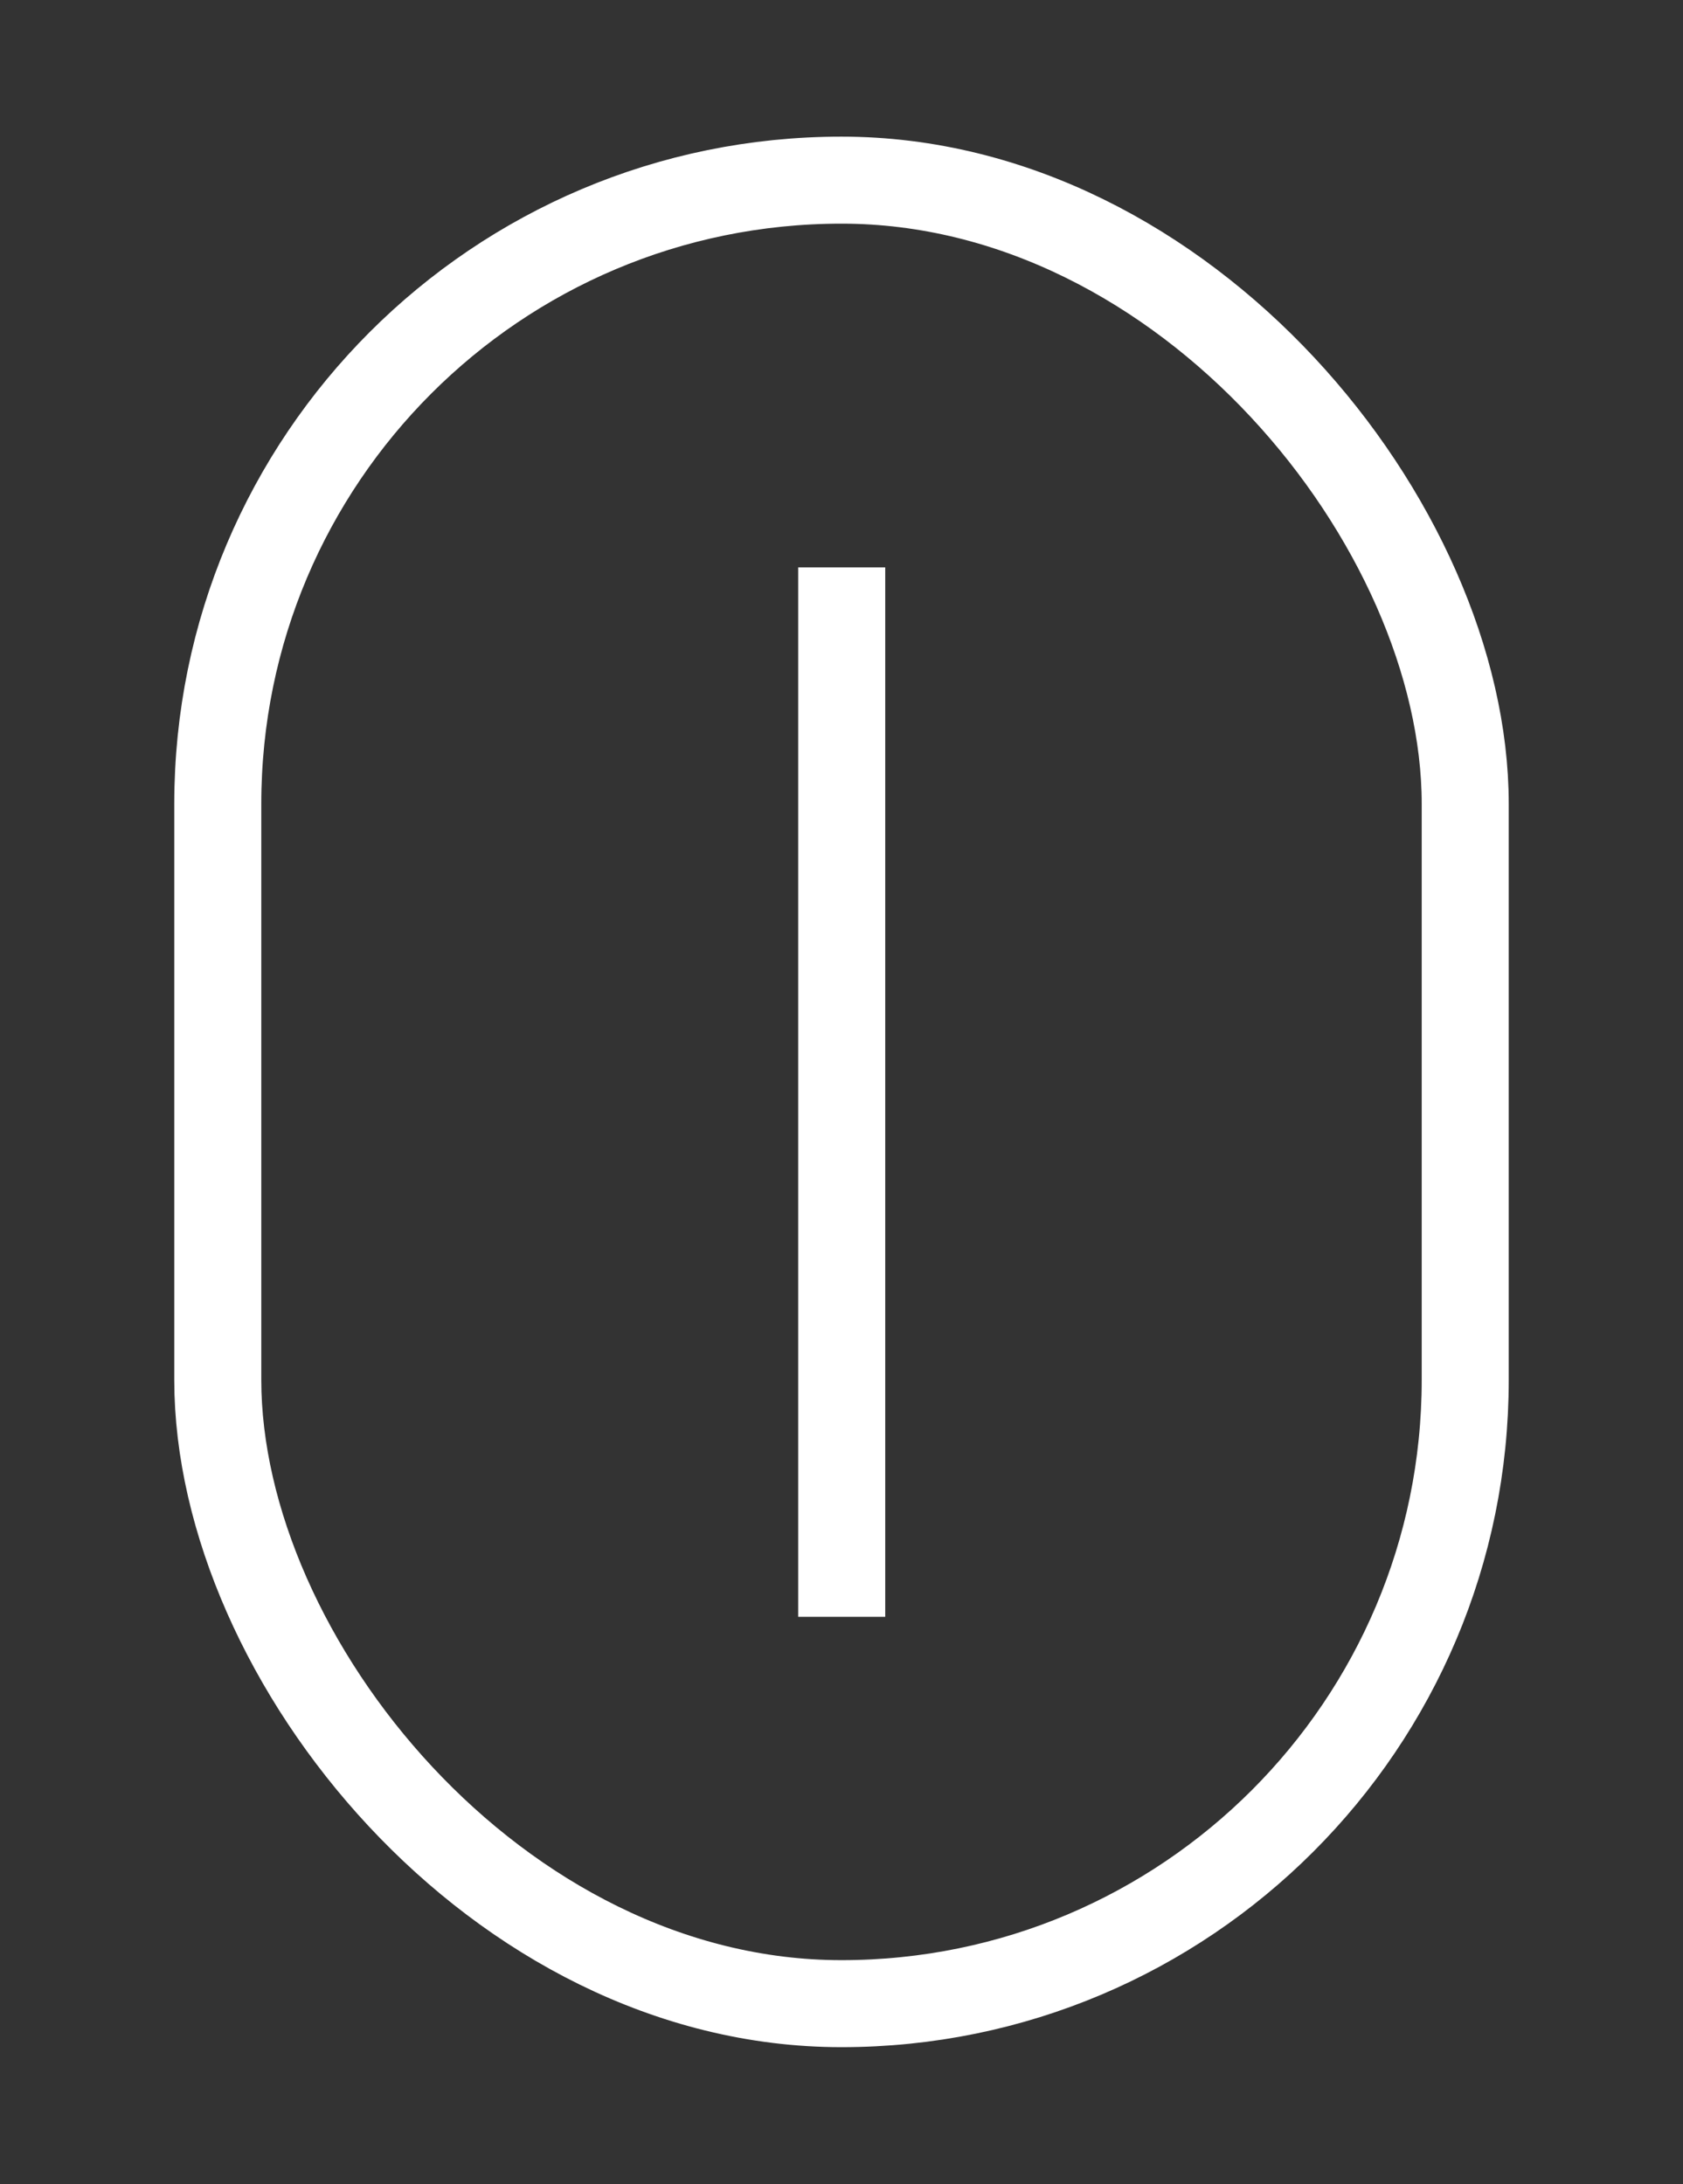
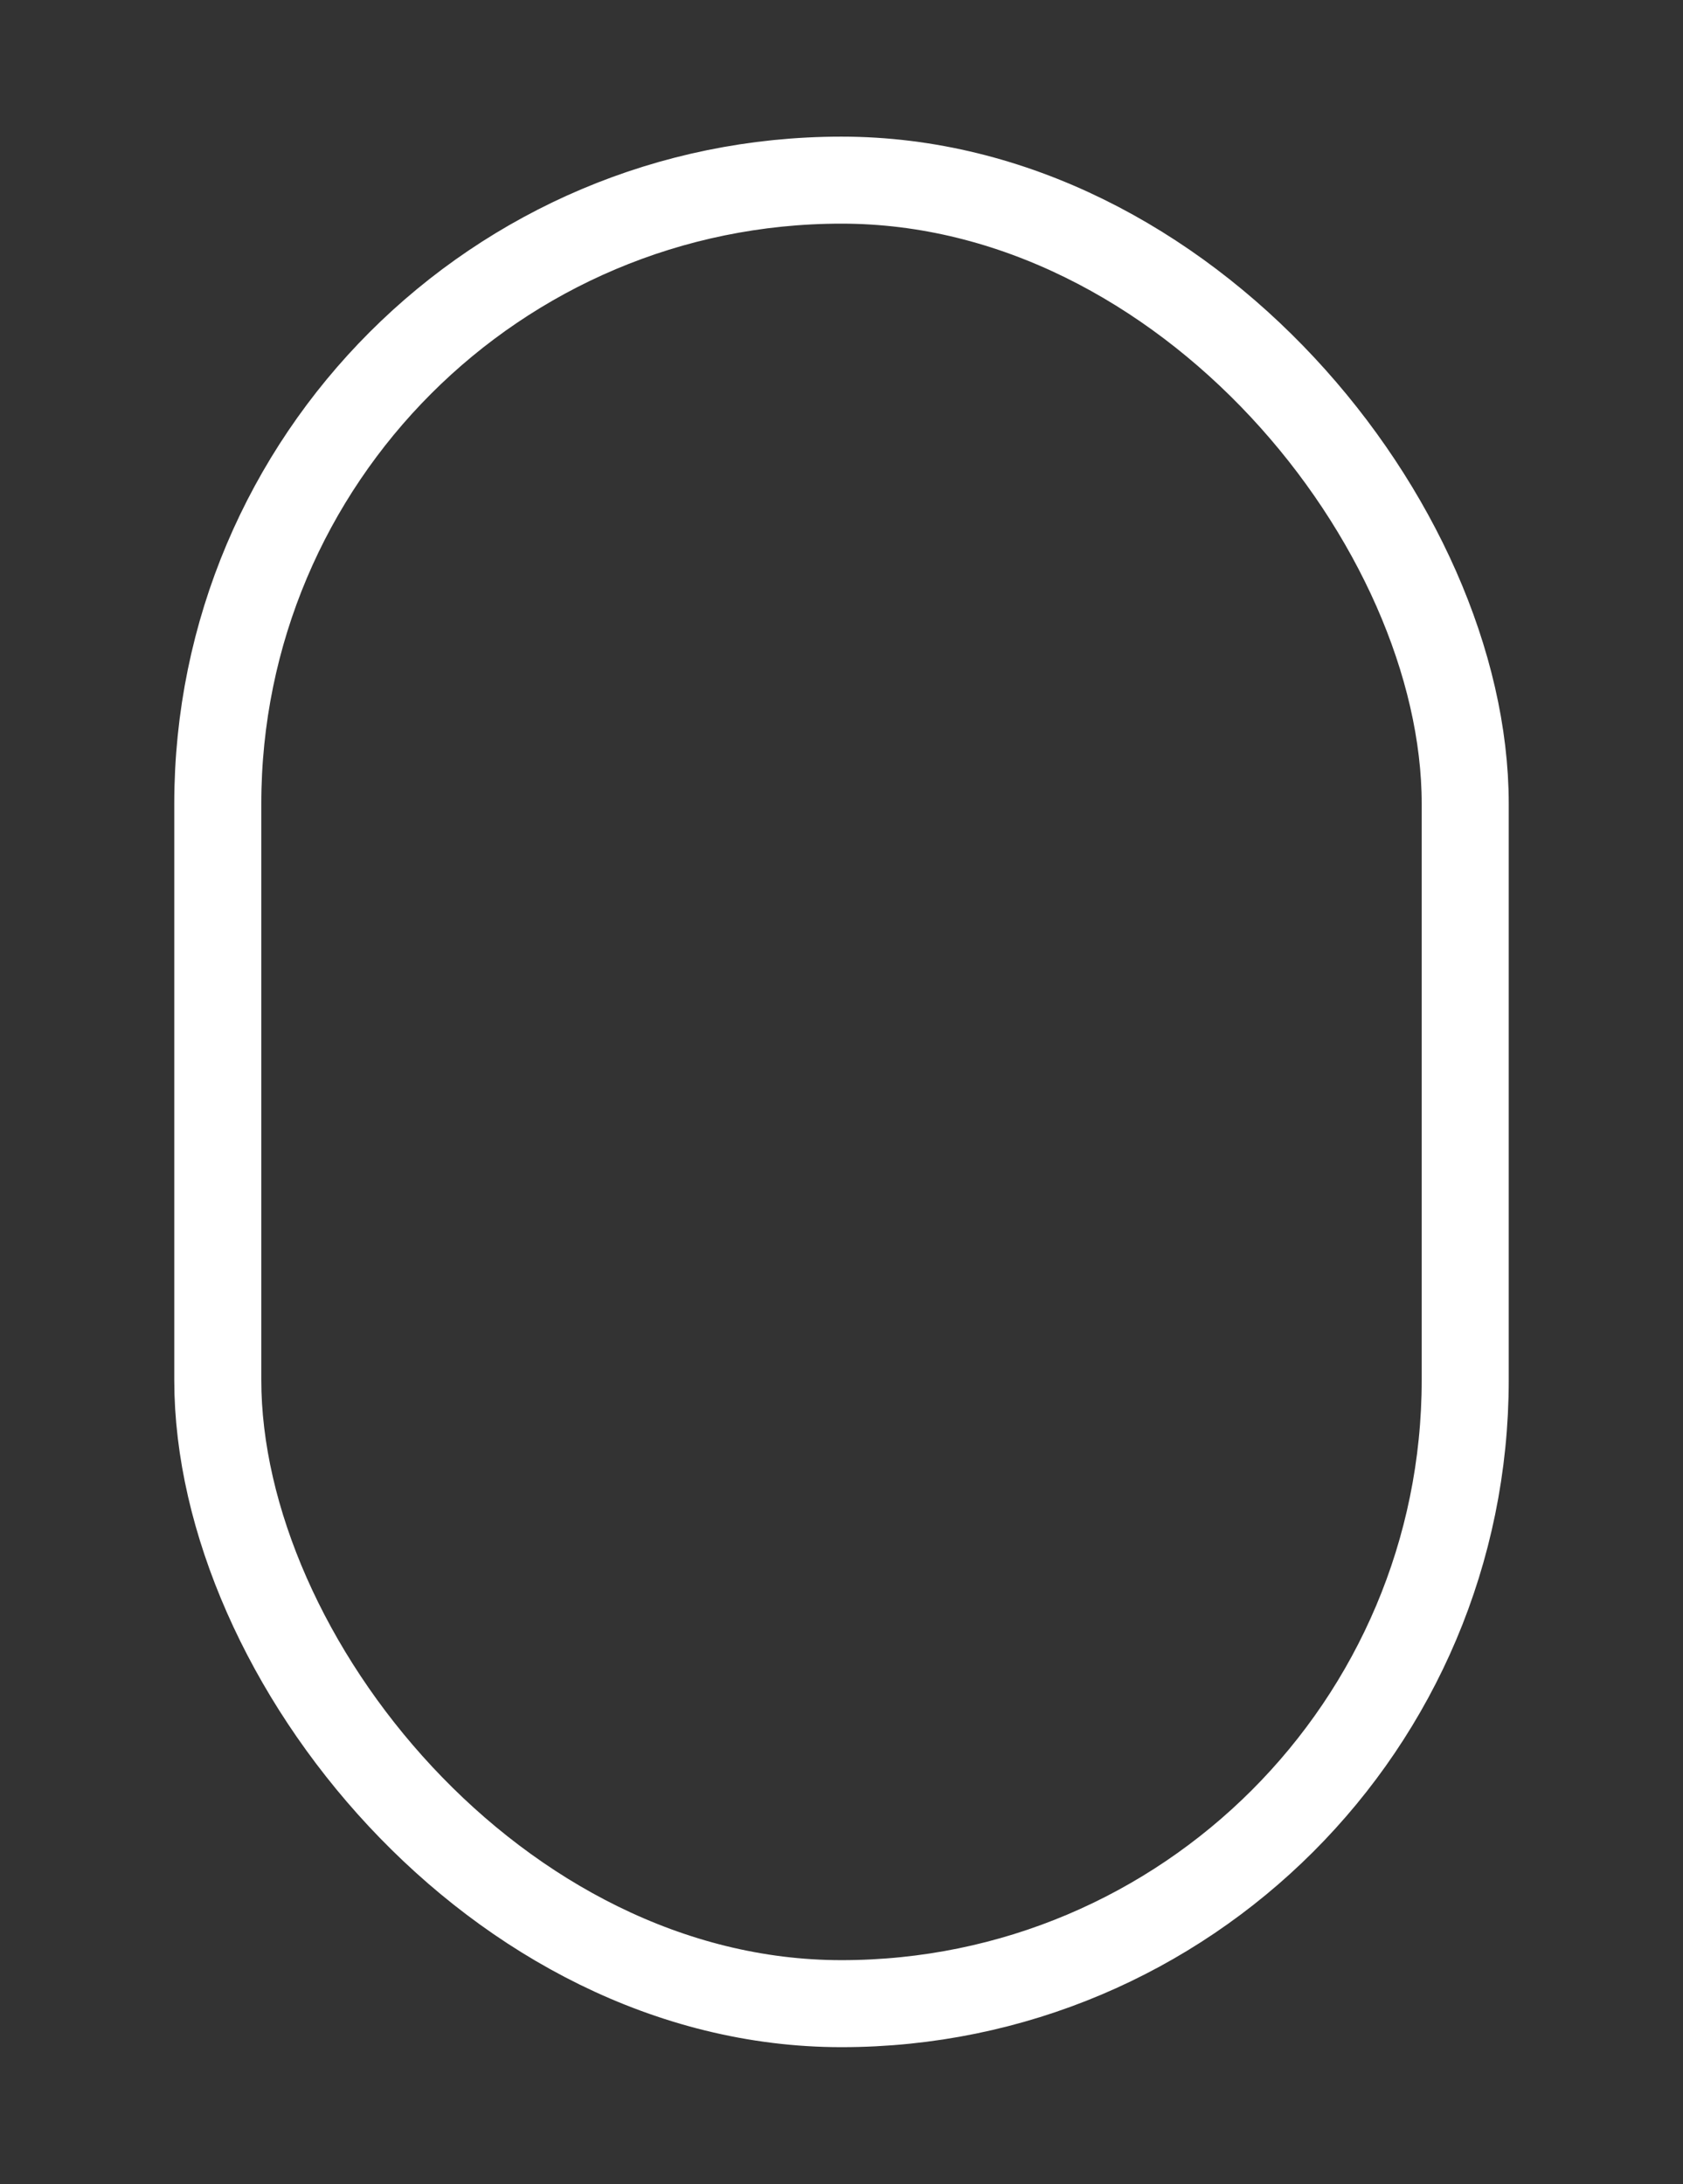
<svg xmlns="http://www.w3.org/2000/svg" width="41.19" height="53.47" viewBox="0 0 41.19 53.47">
  <rect x="0" y="0" width="41.19" height="53.47" fill="#333333" stroke="none" />
  <defs>
    <style>.a{fill:none;stroke:#fff;stroke-miterlimit:10;stroke-width:2.13px;}</style>
  </defs>
  <title>indicator</title>
  <rect class="a" x="5.33" y="4.41" width="30.53" height="44.64" rx="15.27" ry="15.27" />
-   <line class="a" x1="20.6" y1="13.89" x2="20.6" y2="39.58" />
</svg>